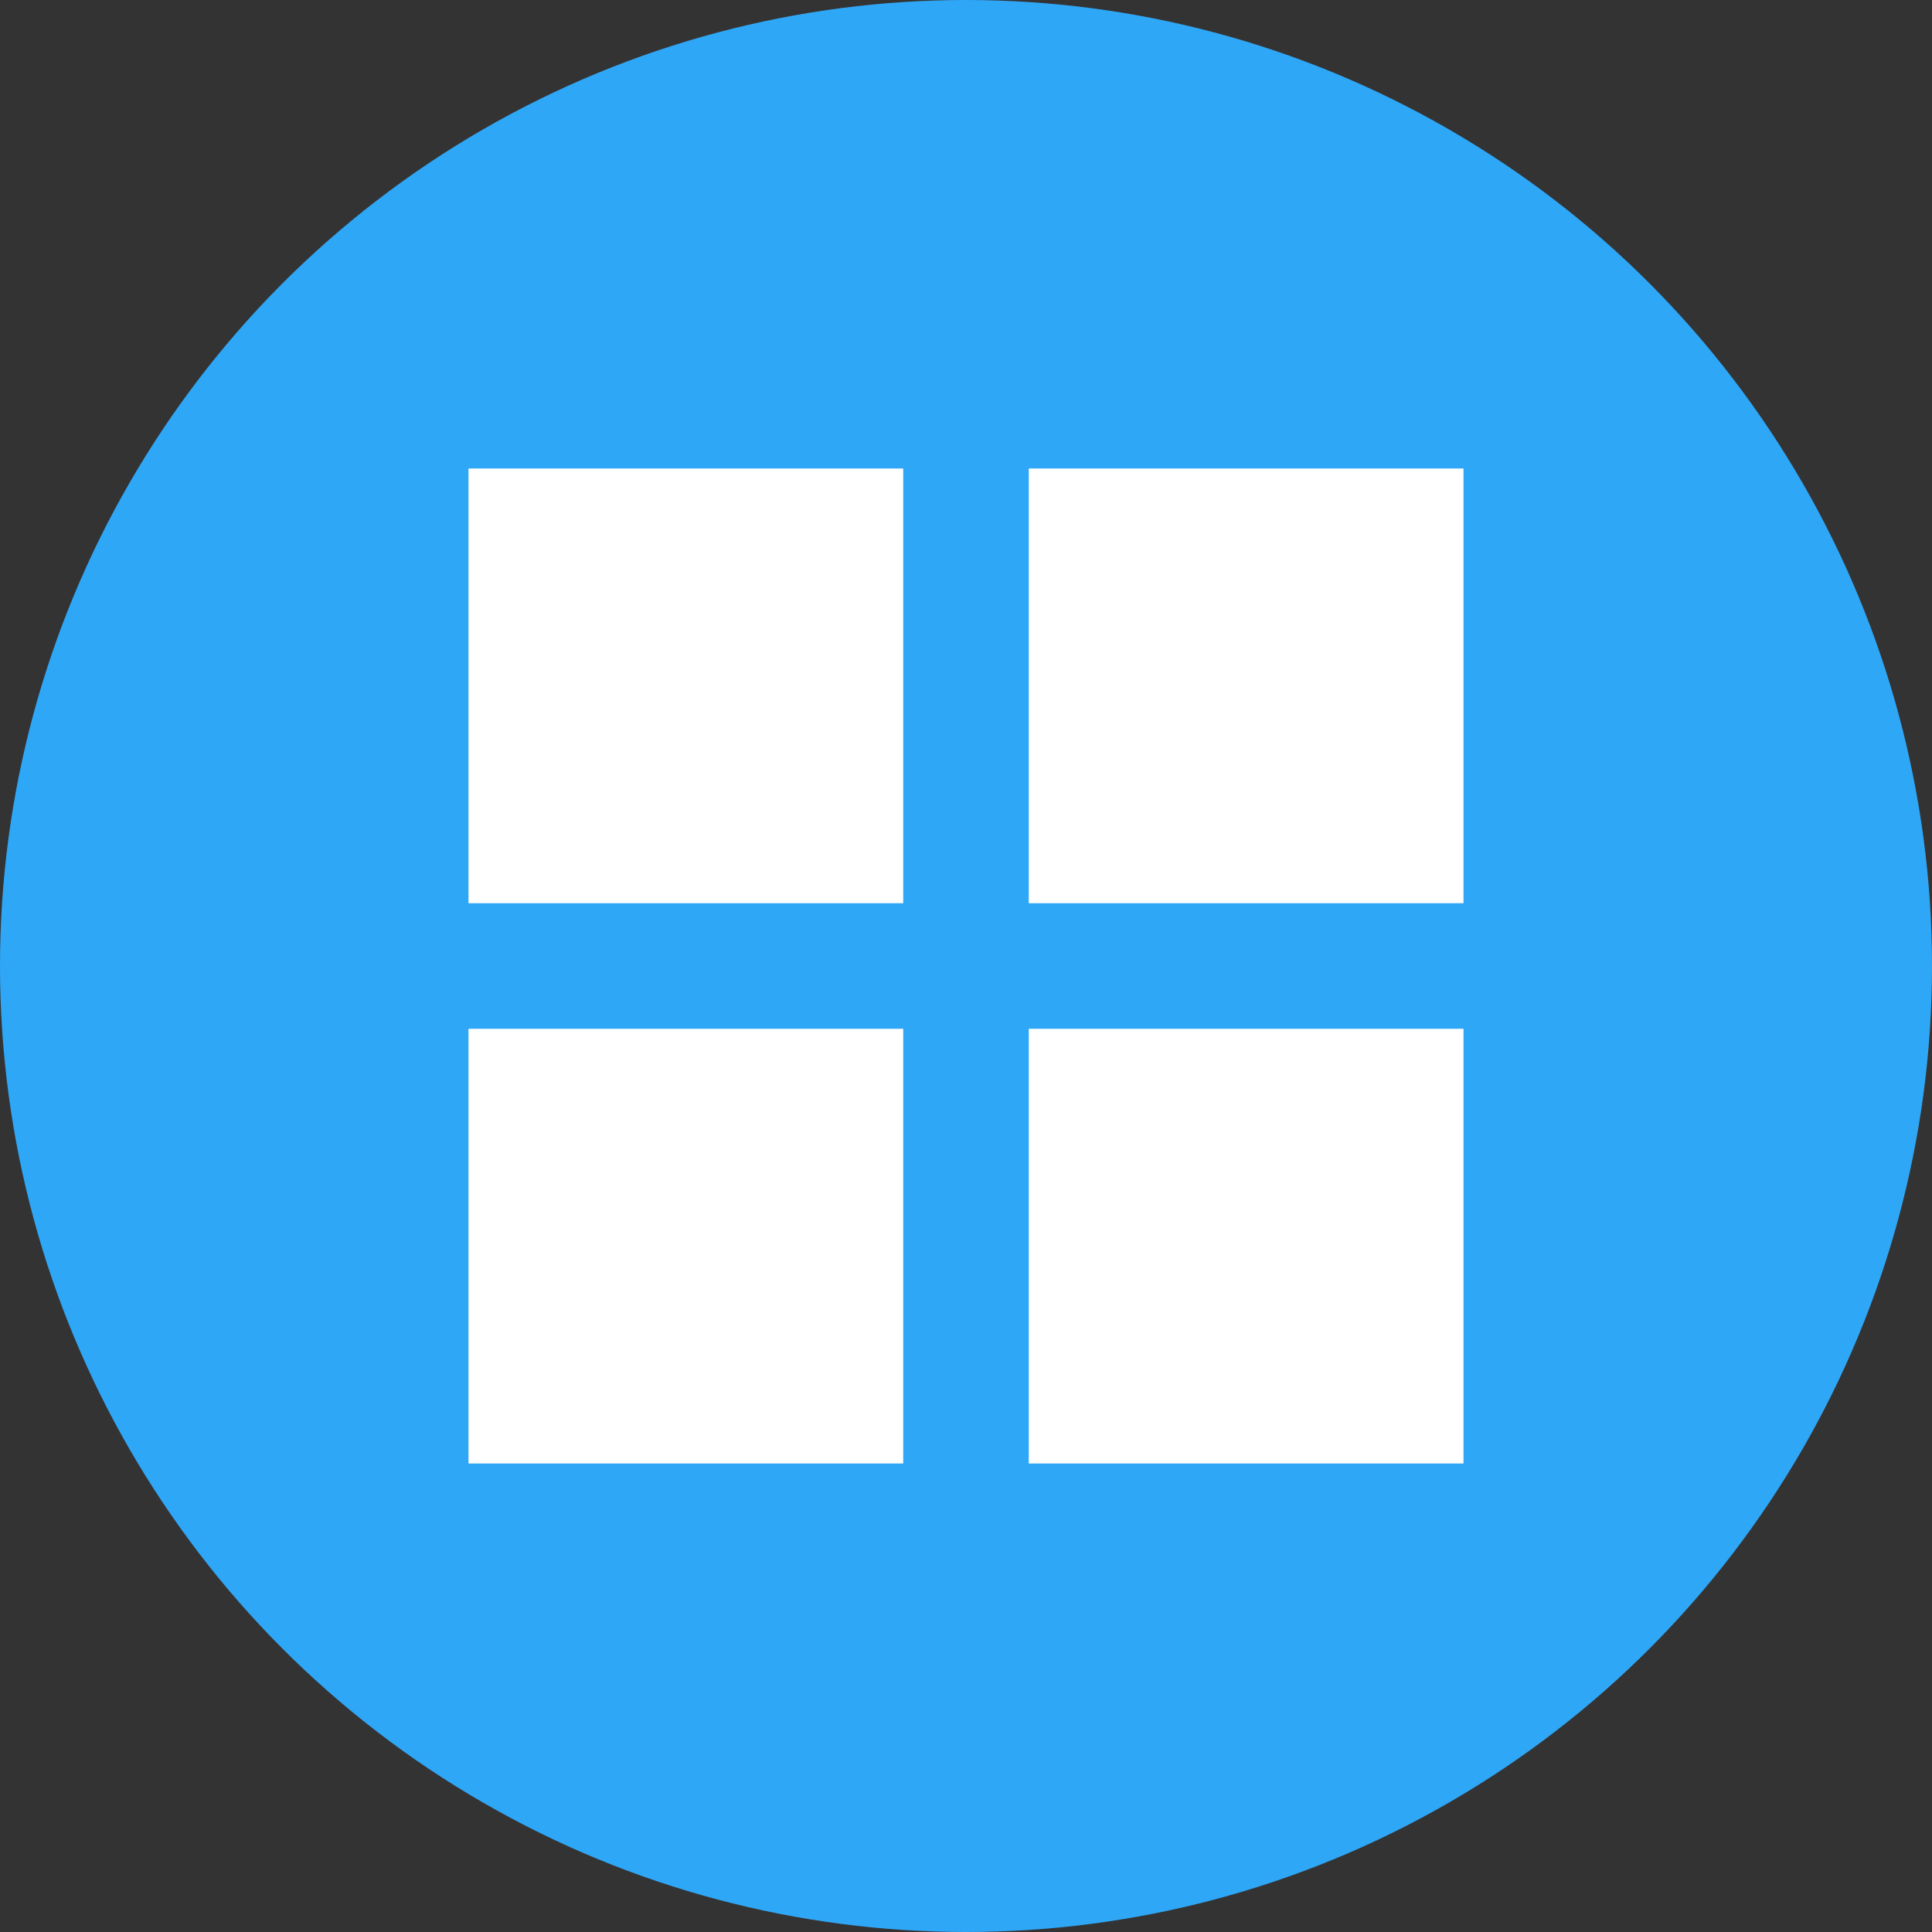
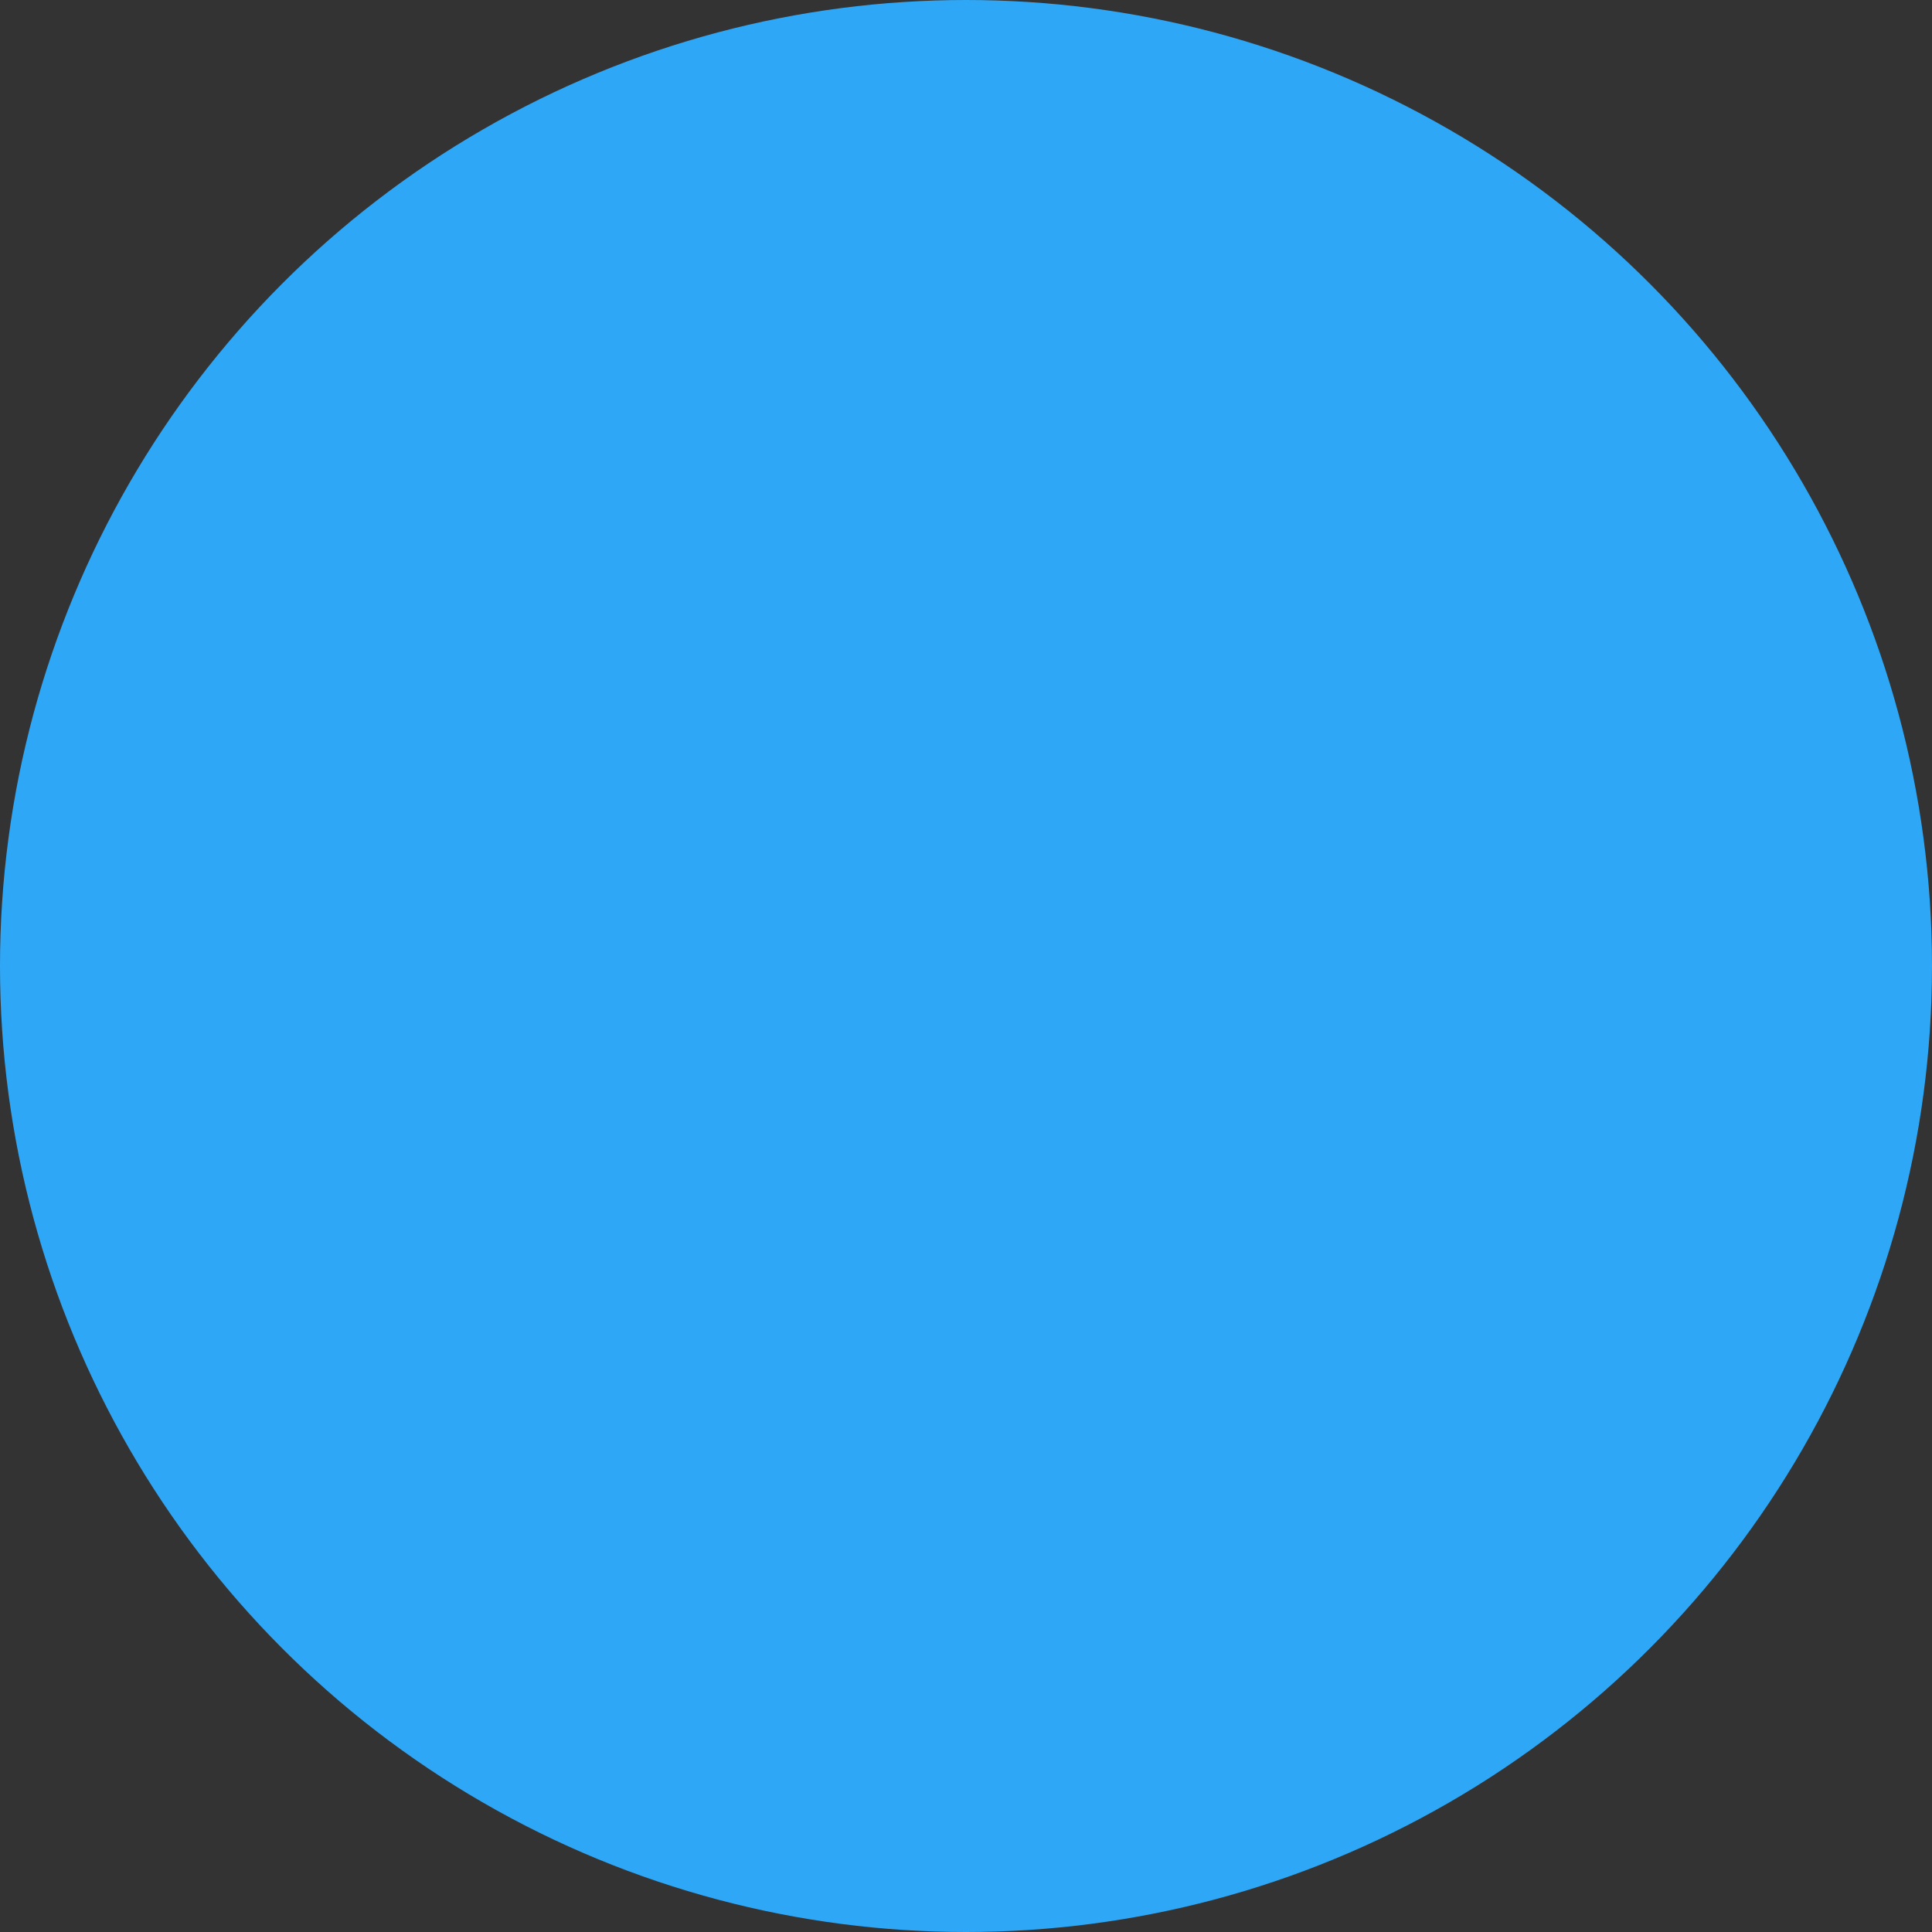
<svg xmlns="http://www.w3.org/2000/svg" version="1.1" id="Layer_1" x="0px" y="0px" width="40px" height="40px" viewBox="-754 331 40 40" enable-background="new -754 331 40 40" xml:space="preserve">
  <rect x="-754" y="331" width="40" height="40" fill="#333333" stroke="none" />
  <g>
    <circle fill="#2FA7F7" stroke="#2FA7F7" stroke-width="2" stroke-miterlimit="10" cx="-734" cy="351" r="19" />
    <g>
-       <path fill="#FFFFFF" d="M-735.3,349.7h-9v-9h9V349.7z" />
-       <path fill="#FFFFFF" d="M-723.7,349.7h-9v-9h9V349.7z" />
      <g>
-         <path fill="#FFFFFF" d="M-735.3,361.3h-9v-9h9V361.3z" />
-         <path fill="#FFFFFF" d="M-723.7,361.3h-9v-9h9V361.3z" />
-       </g>
+         </g>
    </g>
  </g>
</svg>